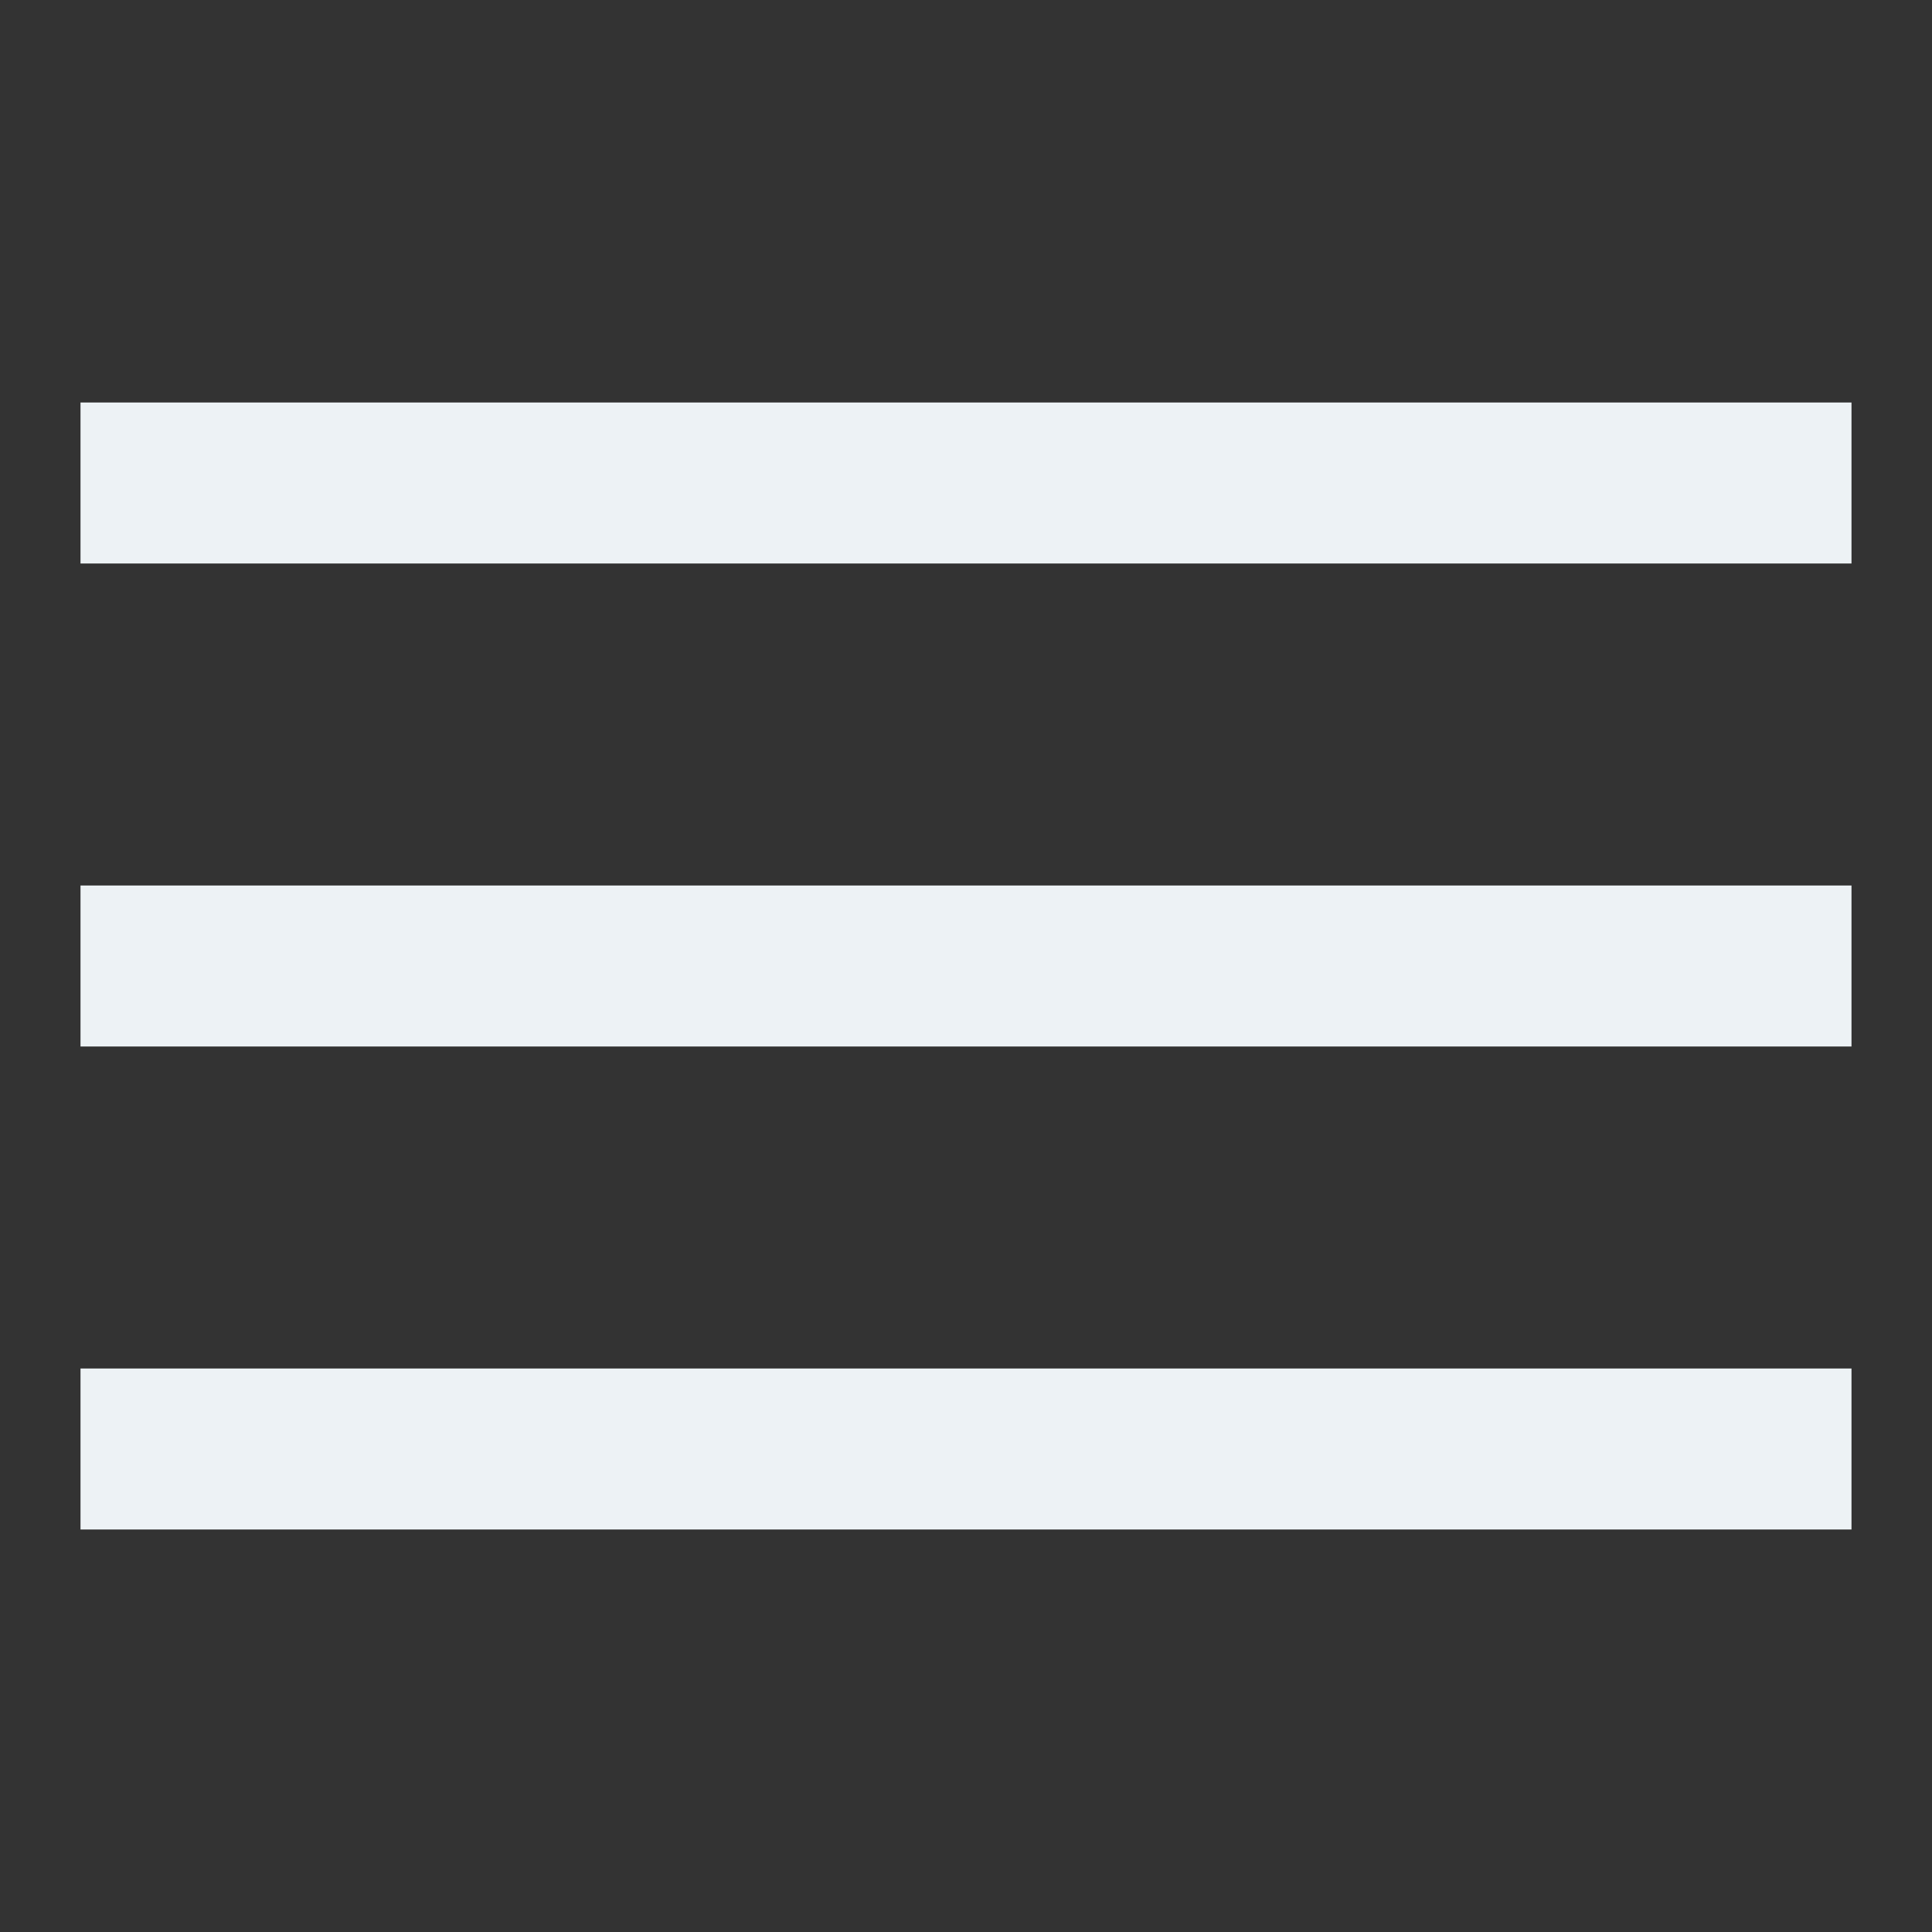
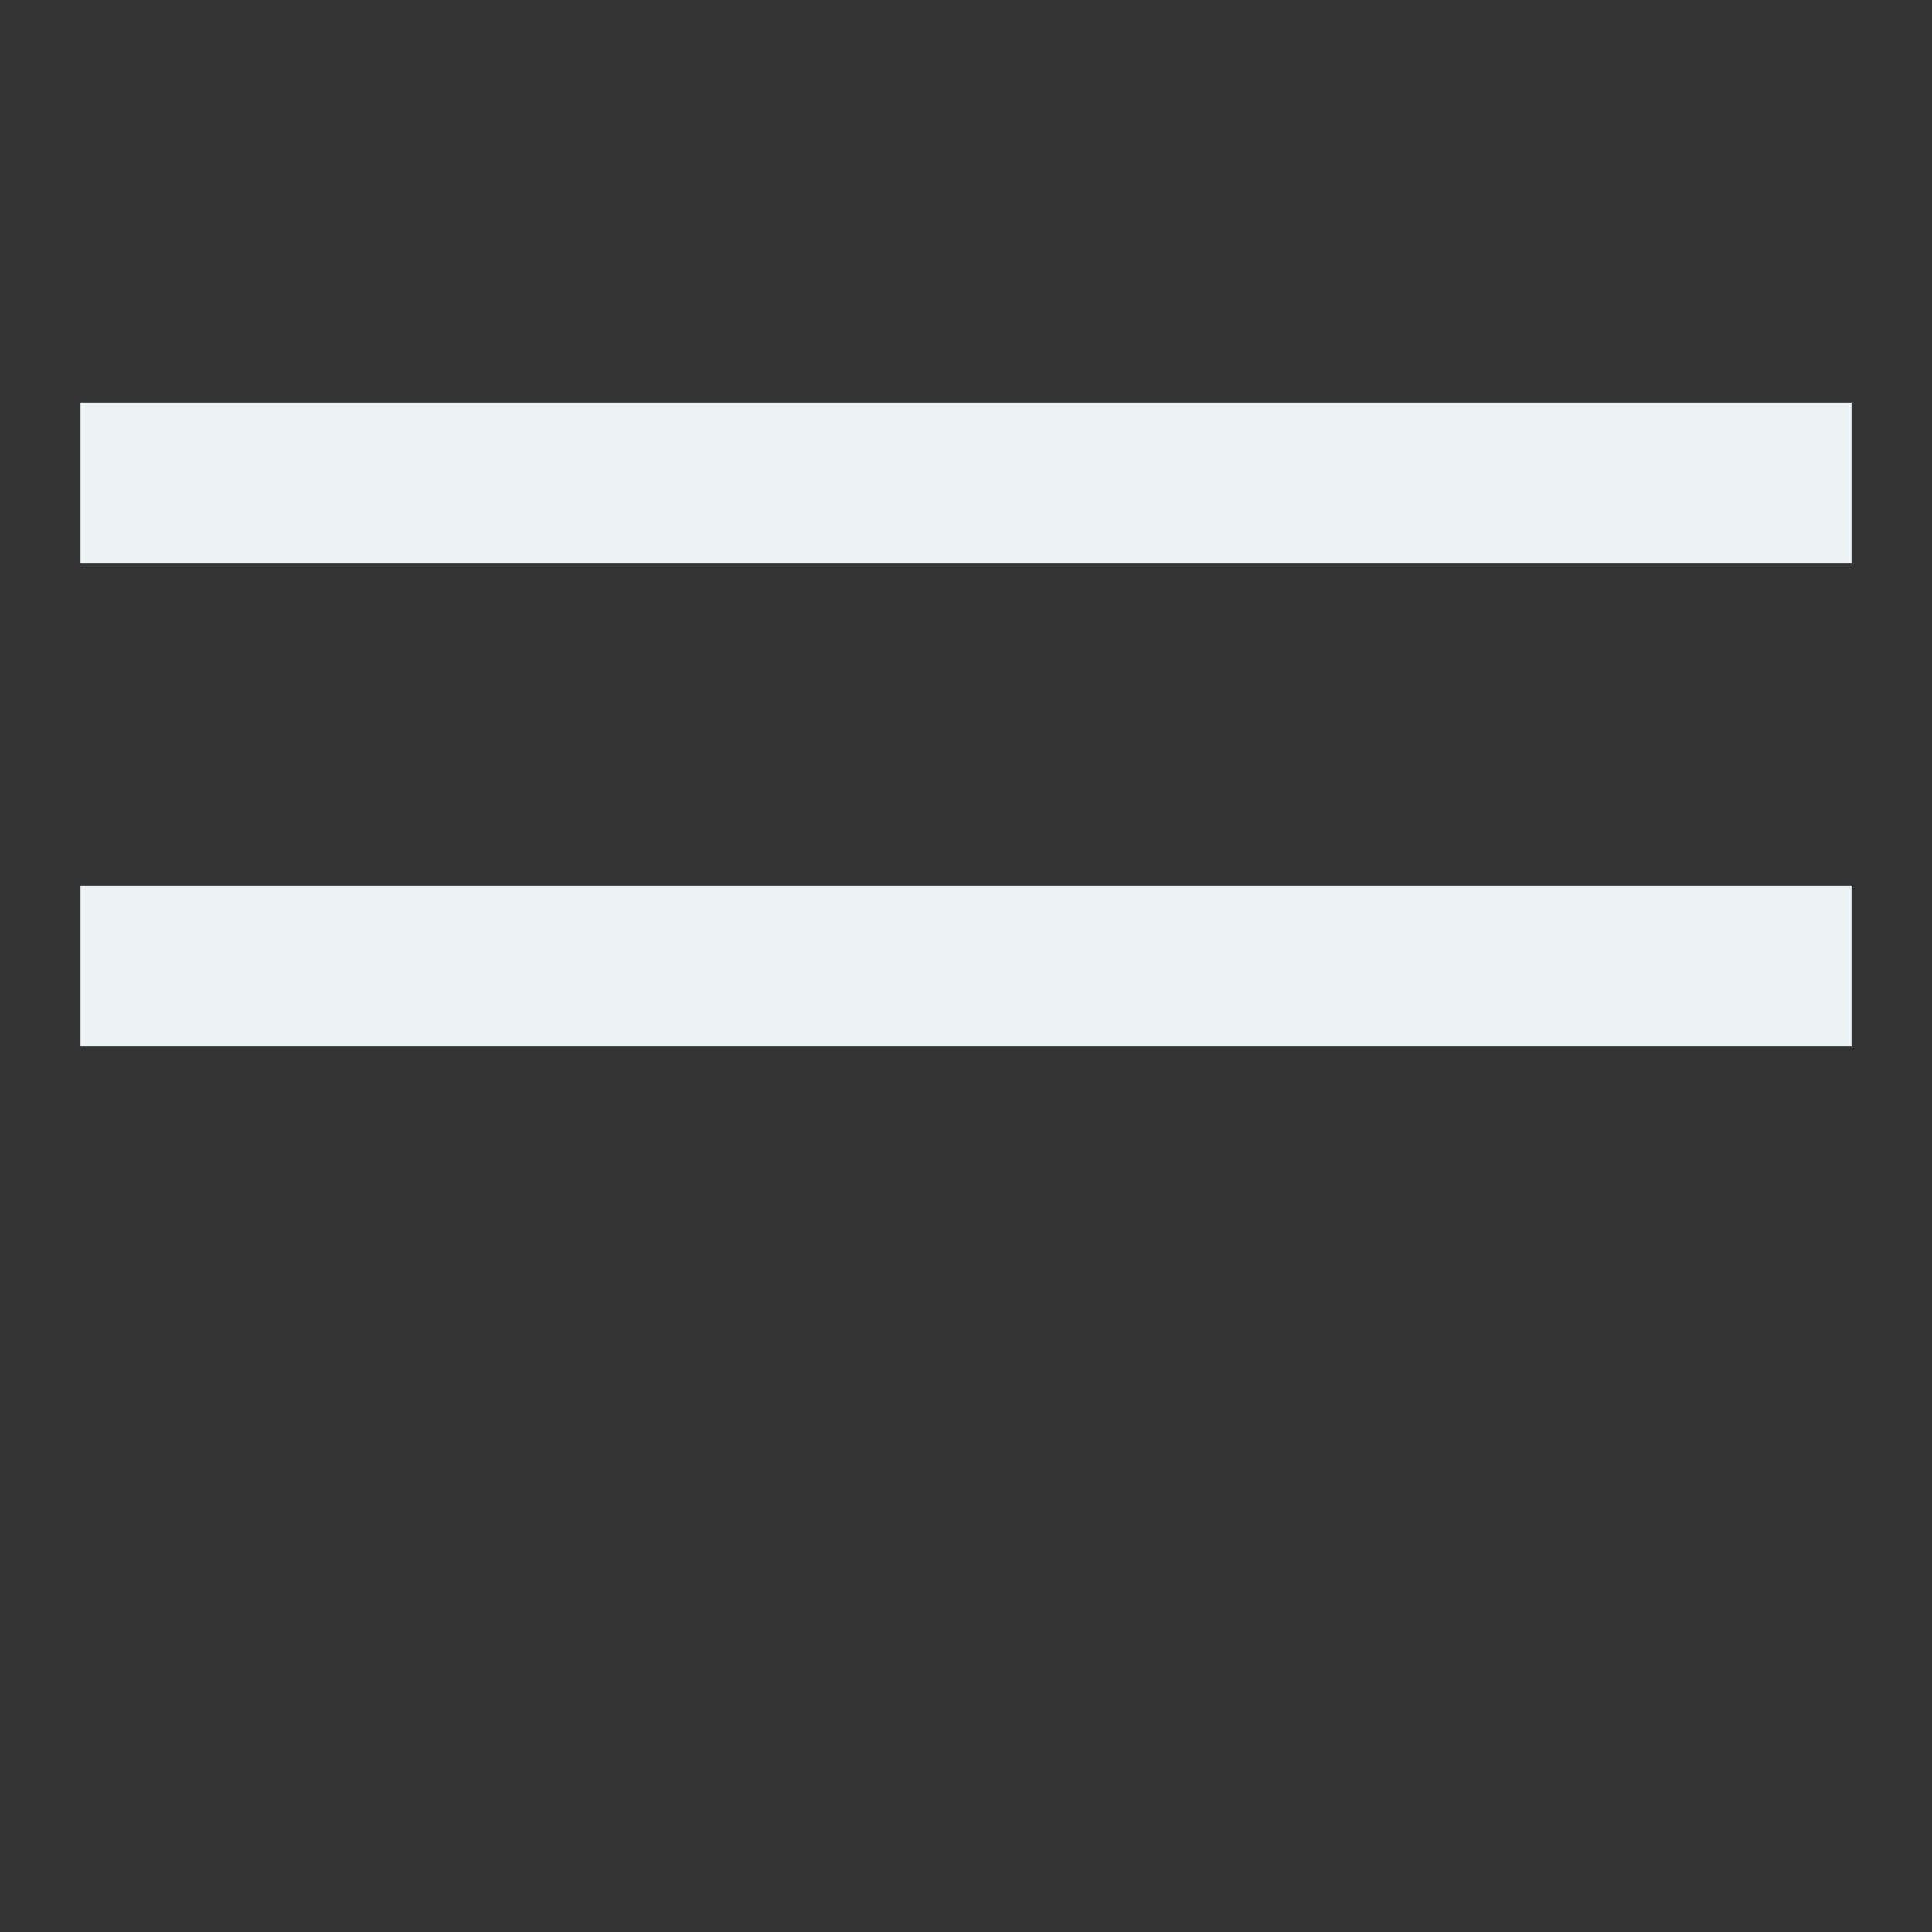
<svg xmlns="http://www.w3.org/2000/svg" width="24" height="24" viewBox="0 0 24 24" fill="none">
  <rect x="0" y="0" width="24" height="24" fill="#333333" stroke="none" />
  <path d="M23 6L1 6" stroke="#EDF2F5" stroke-width="2" />
  <path d="M23 12L1 12" stroke="#EDF2F5" stroke-width="2" />
-   <path d="M23 18L1 18" stroke="#EDF2F5" stroke-width="2" />
</svg>